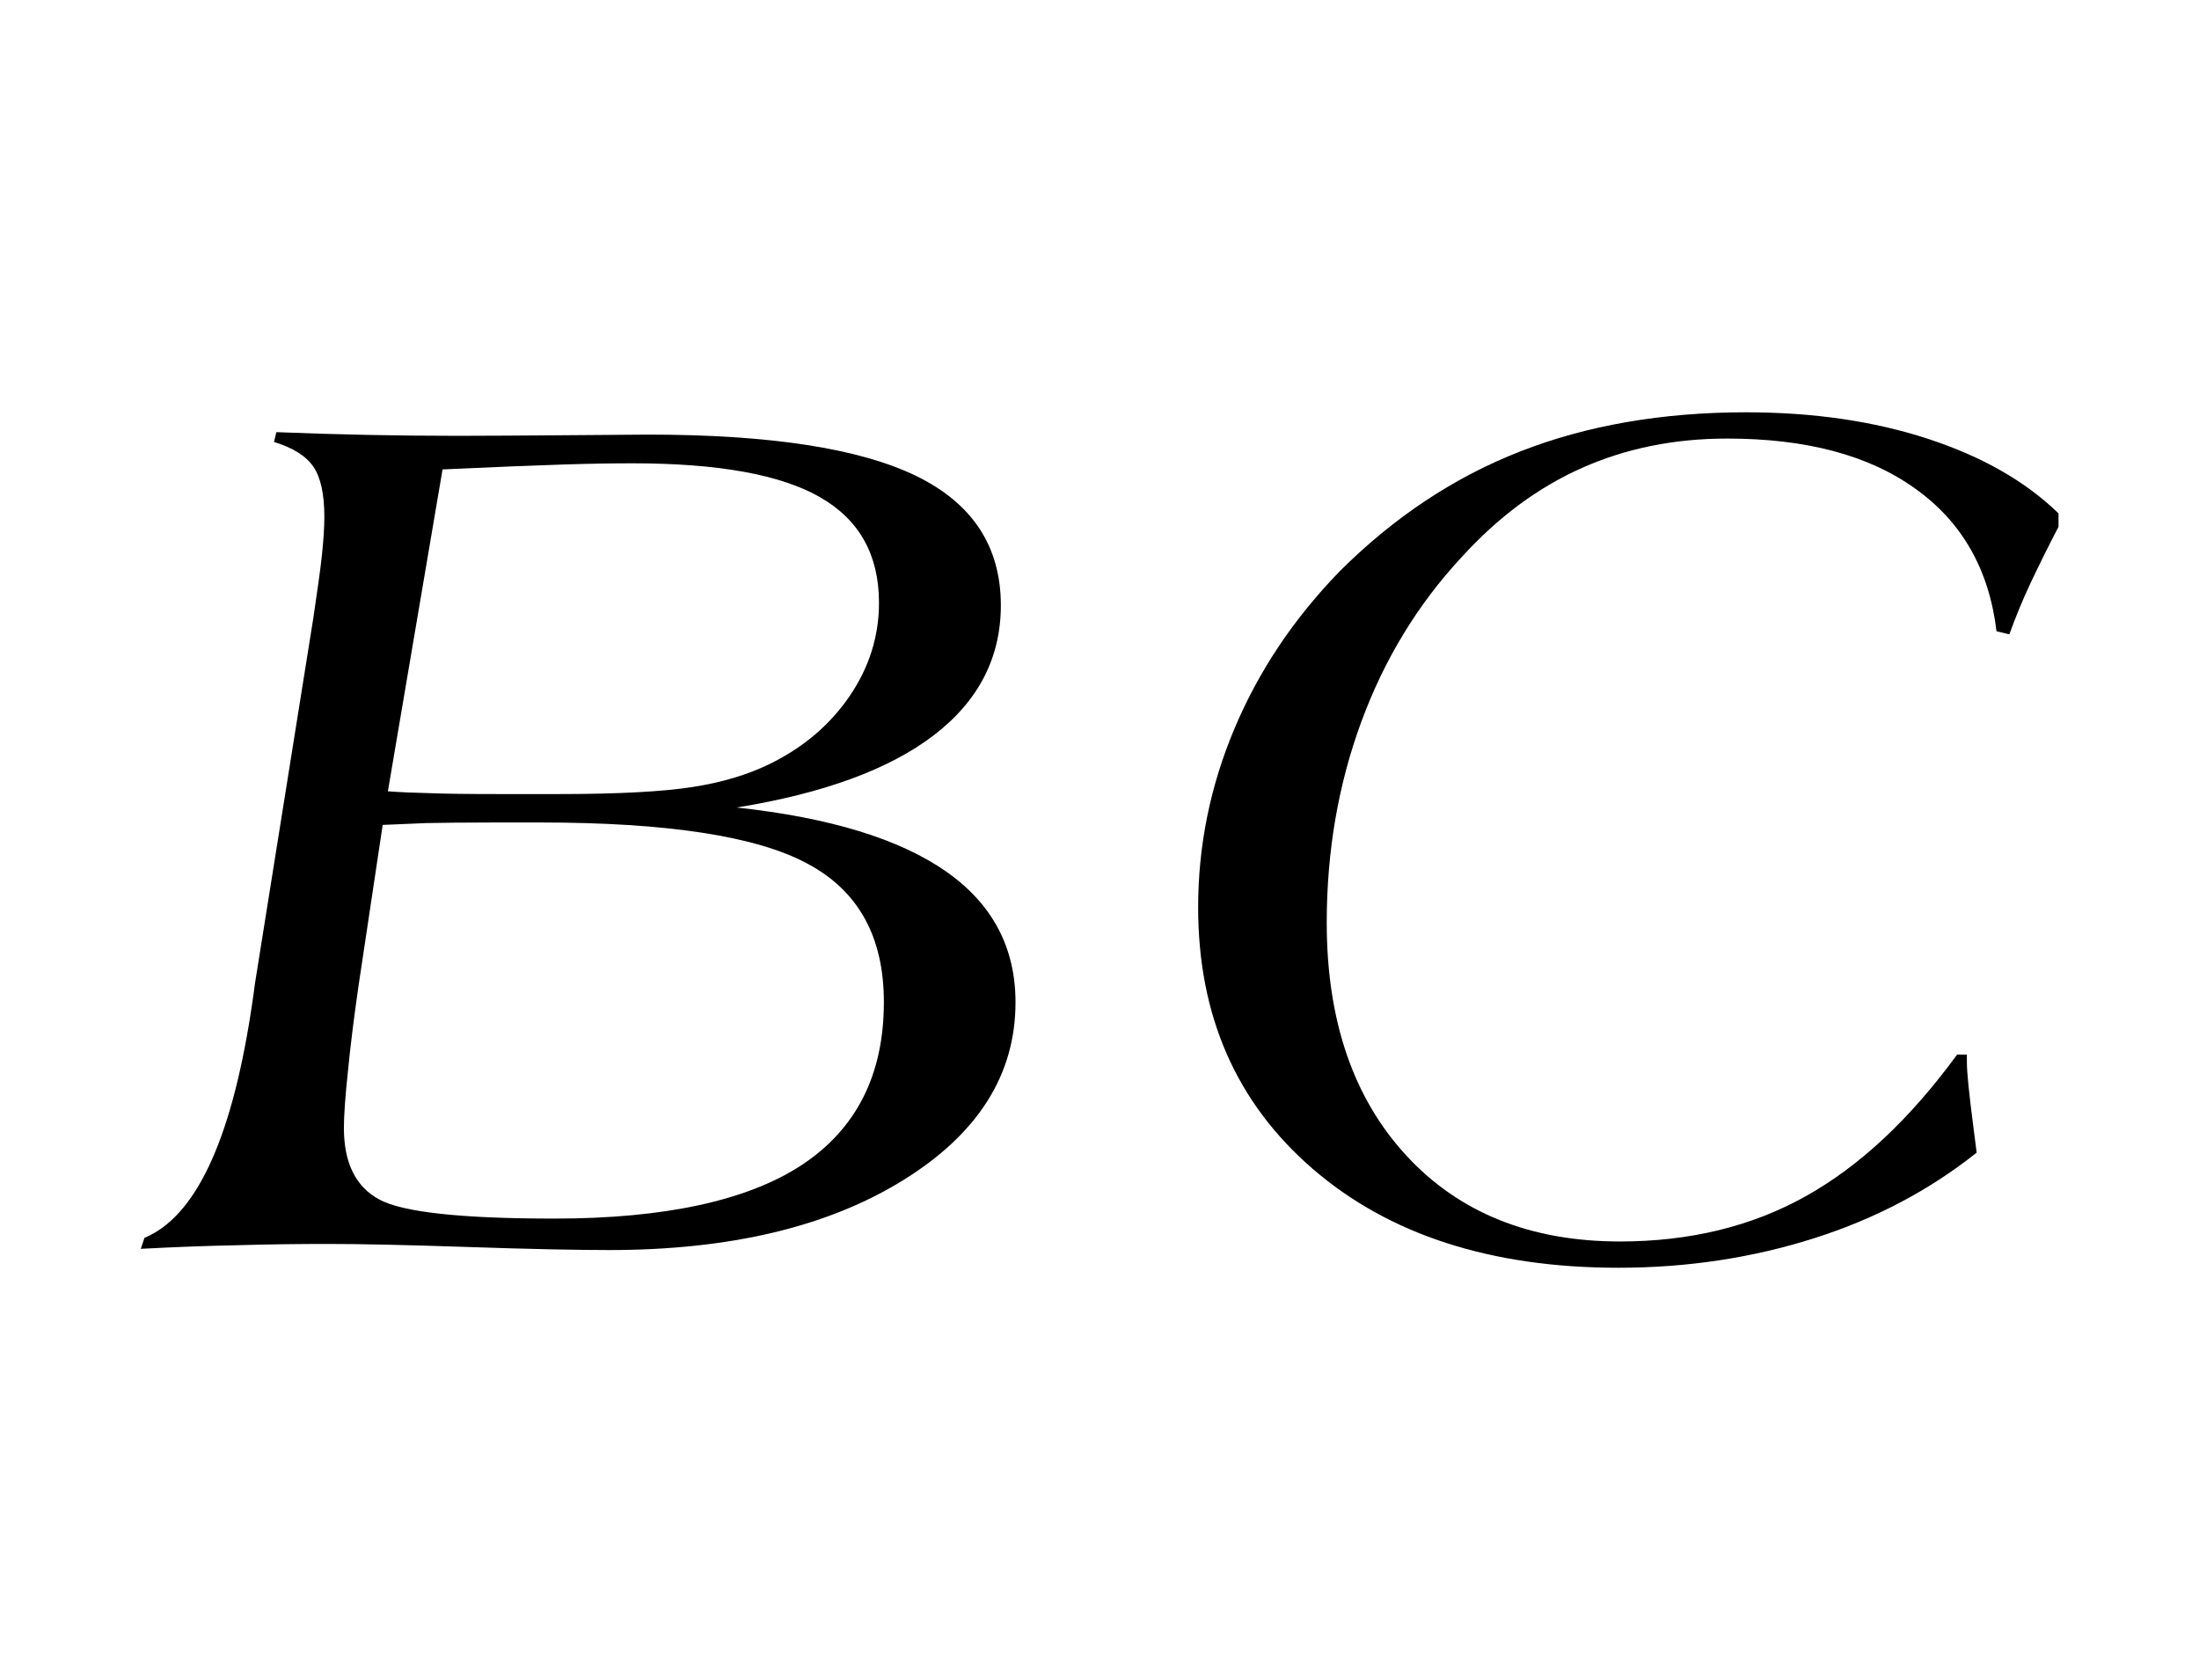
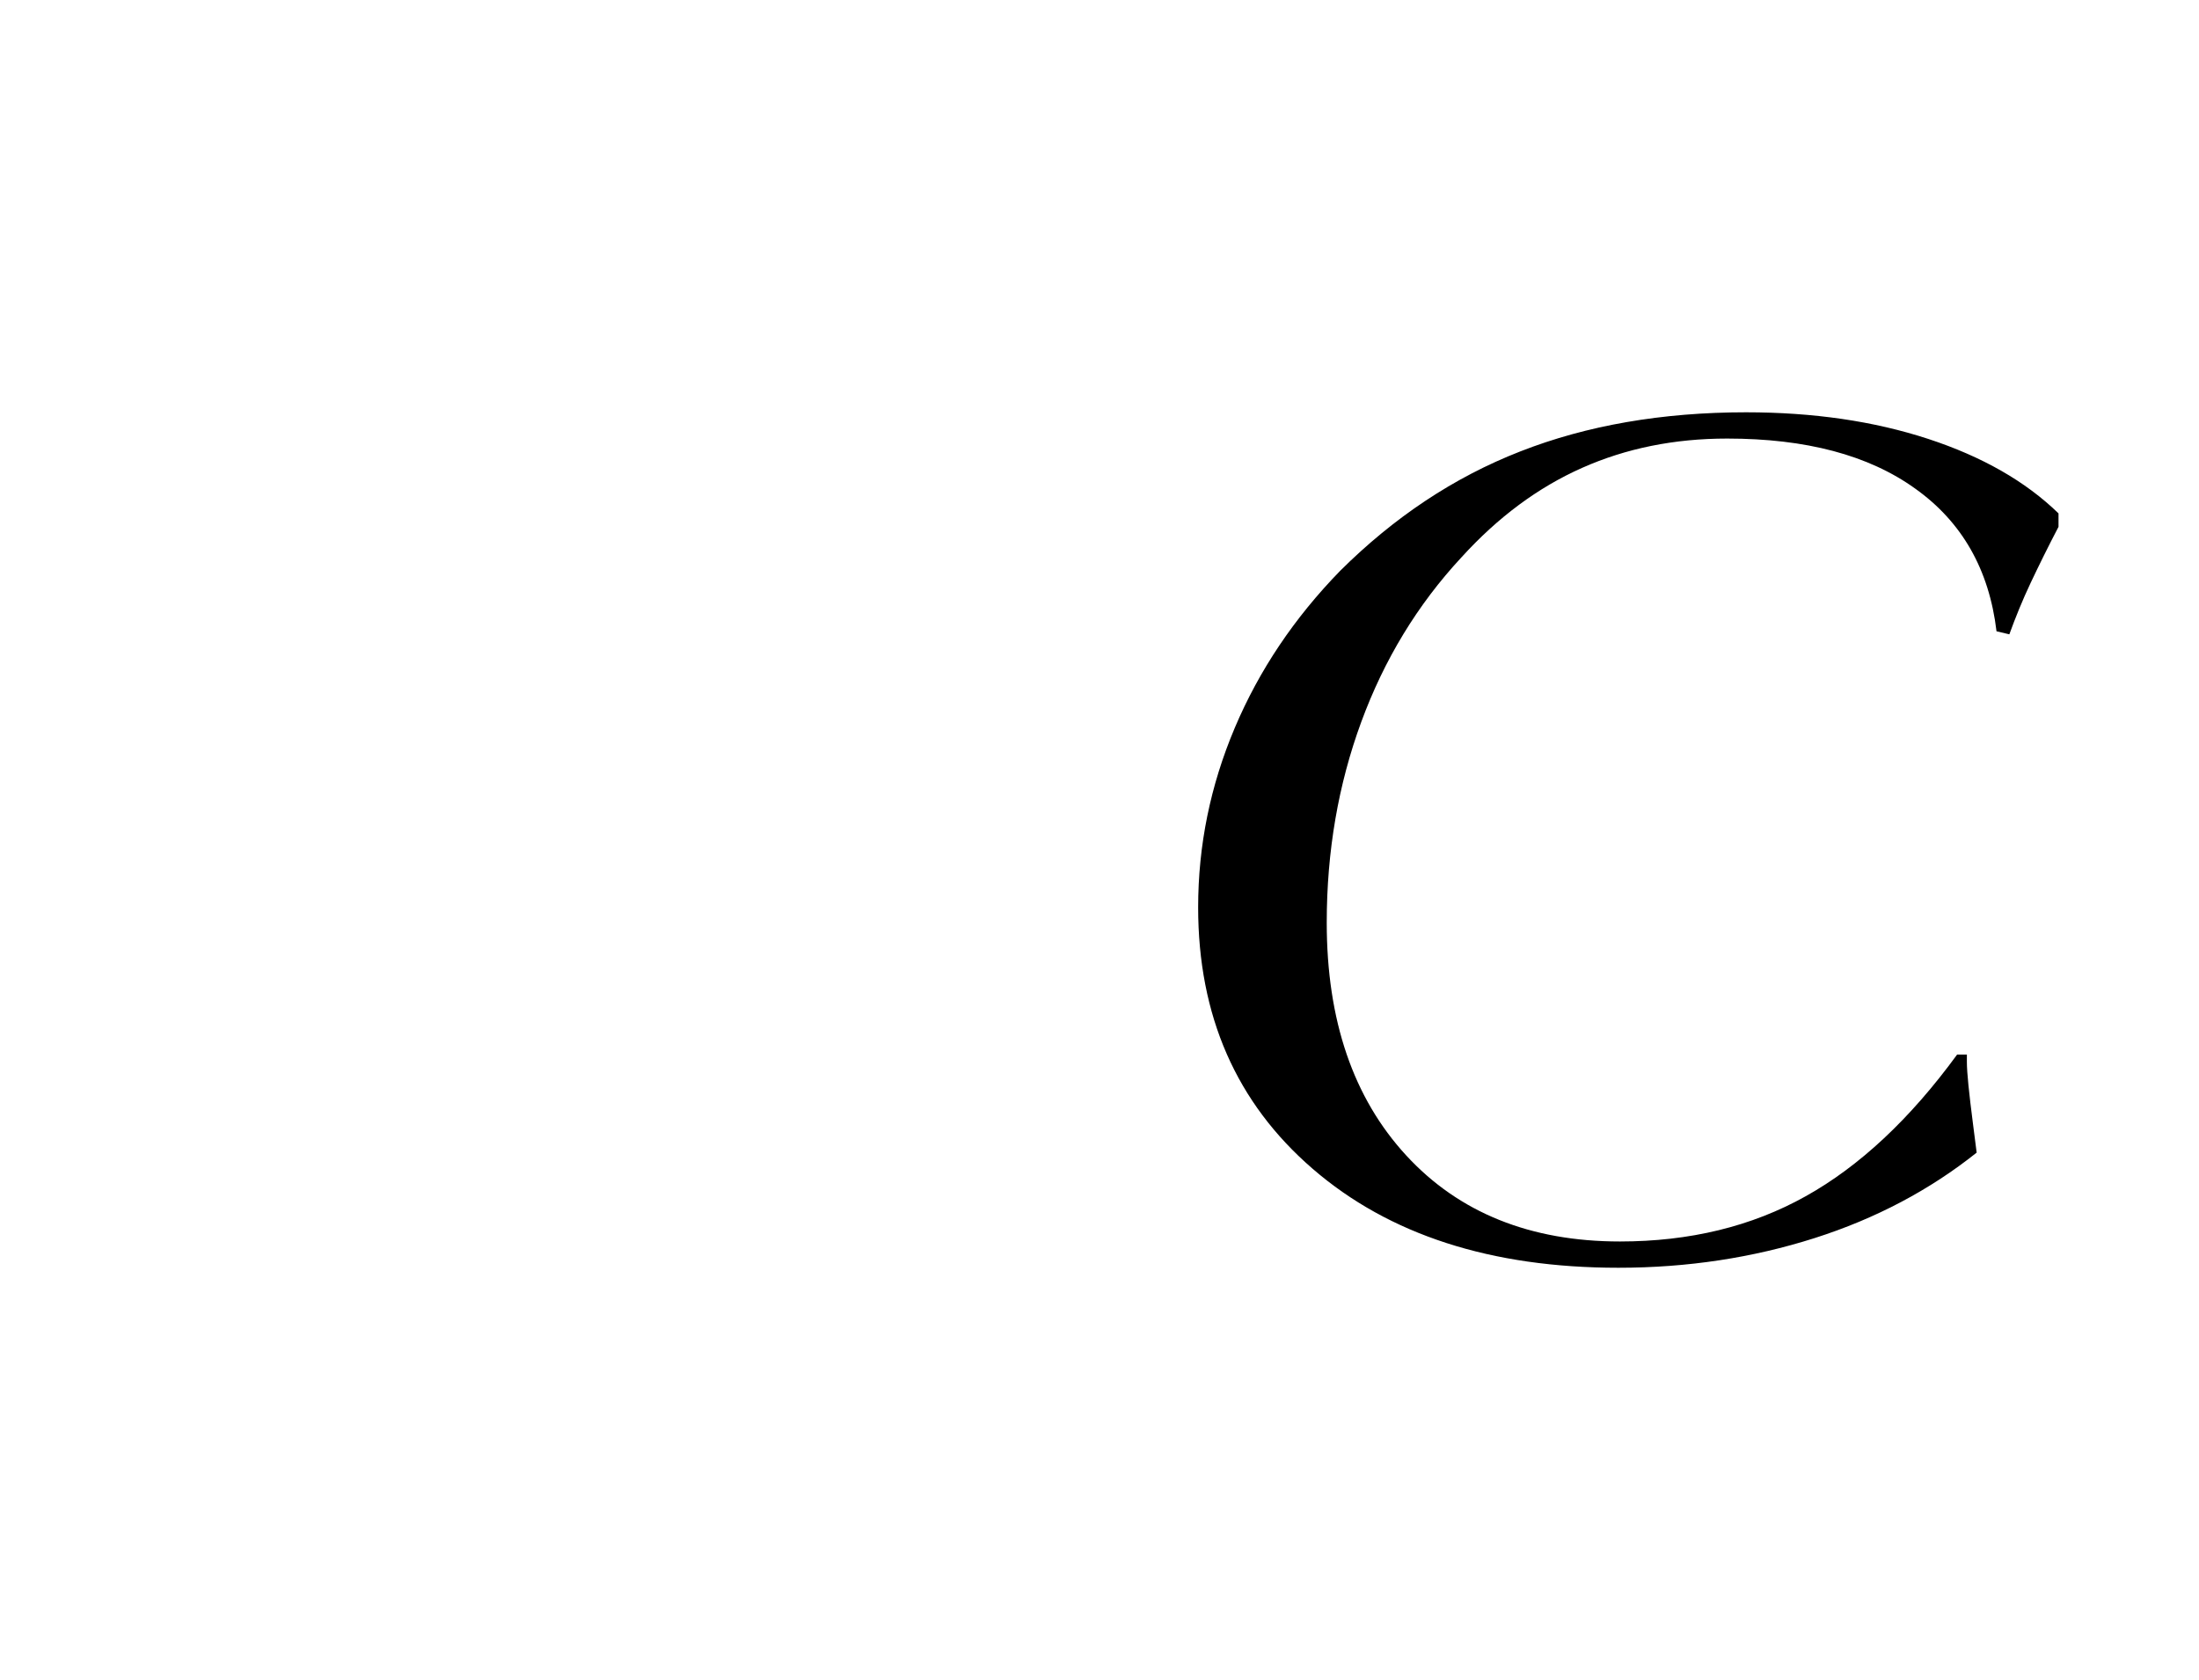
<svg xmlns="http://www.w3.org/2000/svg" id="Layer_1" x="0px" y="0px" width="72px" height="55px" viewBox="0 0 72 55" xml:space="preserve">
  <g>
-     <path fill-rule="evenodd" clip-rule="evenodd" d="M12.53,27.01l-0.79,5.26c-0.15,1.05-0.27,1.99-0.35,2.83  c-0.09,0.84-0.13,1.45-0.13,1.83c0,1.14,0.38,1.92,1.15,2.34c0.76,0.42,2.68,0.63,5.74,0.63c3.62,0,6.33-0.59,8.11-1.76  c1.78-1.18,2.68-2.95,2.68-5.33c0-2.13-0.83-3.64-2.5-4.53c-1.66-0.9-4.58-1.35-8.76-1.35h-1.47c-1.01,0-1.76,0.01-2.26,0.02  C13.44,26.97,12.97,26.99,12.53,27.01 M4.61,40.89l0.12-0.36c1.66-0.69,2.82-3.14,3.48-7.36c0.07-0.44,0.11-0.76,0.14-0.98  l1.91-11.96c0.13-0.89,0.23-1.57,0.28-2.05c0.05-0.48,0.08-0.9,0.08-1.26c0-0.74-0.12-1.29-0.36-1.64  c-0.24-0.35-0.67-0.62-1.29-0.81l0.08-0.32c1.01,0.04,2,0.07,2.98,0.09c0.98,0.02,1.97,0.03,2.96,0.03s2.18-0.01,3.57-0.02  c1.39-0.01,2.27-0.02,2.65-0.02c4,0,6.92,0.45,8.78,1.35c1.85,0.9,2.78,2.31,2.78,4.24c0,1.71-0.73,3.13-2.19,4.25  c-1.46,1.12-3.62,1.91-6.46,2.37c3.05,0.33,5.33,1.03,6.85,2.09c1.52,1.06,2.28,2.49,2.28,4.29c0,2.37-1.23,4.31-3.69,5.83  c-2.46,1.52-5.67,2.28-9.61,2.28c-1.03,0-2.58-0.03-4.63-0.1s-3.58-0.1-4.57-0.1c-0.91,0-1.88,0.01-2.91,0.04  C6.82,40.79,5.74,40.83,4.61,40.89 M16.37,26h1.93c1.95,0,3.4-0.08,4.37-0.23c0.97-0.15,1.8-0.4,2.52-0.75  c1.11-0.54,1.99-1.29,2.63-2.23c0.64-0.94,0.96-1.96,0.96-3.05c0-1.57-0.64-2.72-1.93-3.46c-1.29-0.74-3.33-1.11-6.14-1.11  c-0.62,0-1.38,0.01-2.29,0.04c-0.91,0.03-2.22,0.08-3.93,0.16l-1.79,10.54c0.42,0.03,0.87,0.05,1.36,0.06  C14.54,25.99,15.31,26,16.37,26" />
    <path fill-rule="evenodd" clip-rule="evenodd" d="M64.08,34.53h0.32v0.24c0,0.35,0.07,1.02,0.2,2.03c0.05,0.41,0.09,0.72,0.12,0.94  c-1.53,1.22-3.3,2.16-5.31,2.8c-2.01,0.64-4.15,0.97-6.42,0.97c-4.17,0-7.51-1.08-10.01-3.24c-2.5-2.16-3.75-5.01-3.75-8.56  c0-2.03,0.4-3.99,1.2-5.88c0.8-1.89,1.95-3.6,3.45-5.14c1.76-1.75,3.72-3.06,5.9-3.91c2.17-0.85,4.64-1.28,7.39-1.28  c2.2,0,4.19,0.29,5.96,0.87c1.77,0.58,3.19,1.39,4.27,2.44v0.44c-0.34,0.65-0.64,1.26-0.91,1.83c-0.27,0.57-0.5,1.14-0.7,1.69  l-0.42-0.1c-0.24-2.02-1.13-3.58-2.66-4.67c-1.53-1.1-3.58-1.64-6.16-1.64c-1.73,0-3.31,0.32-4.75,0.96  c-1.44,0.64-2.75,1.61-3.95,2.93c-1.44,1.55-2.53,3.35-3.28,5.39c-0.75,2.04-1.13,4.23-1.13,6.57c0,3.2,0.87,5.74,2.6,7.62  c1.73,1.88,4.07,2.82,7,2.82c2.28,0,4.31-0.49,6.08-1.48C60.88,38.19,62.54,36.64,64.08,34.53" />
  </g>
</svg>